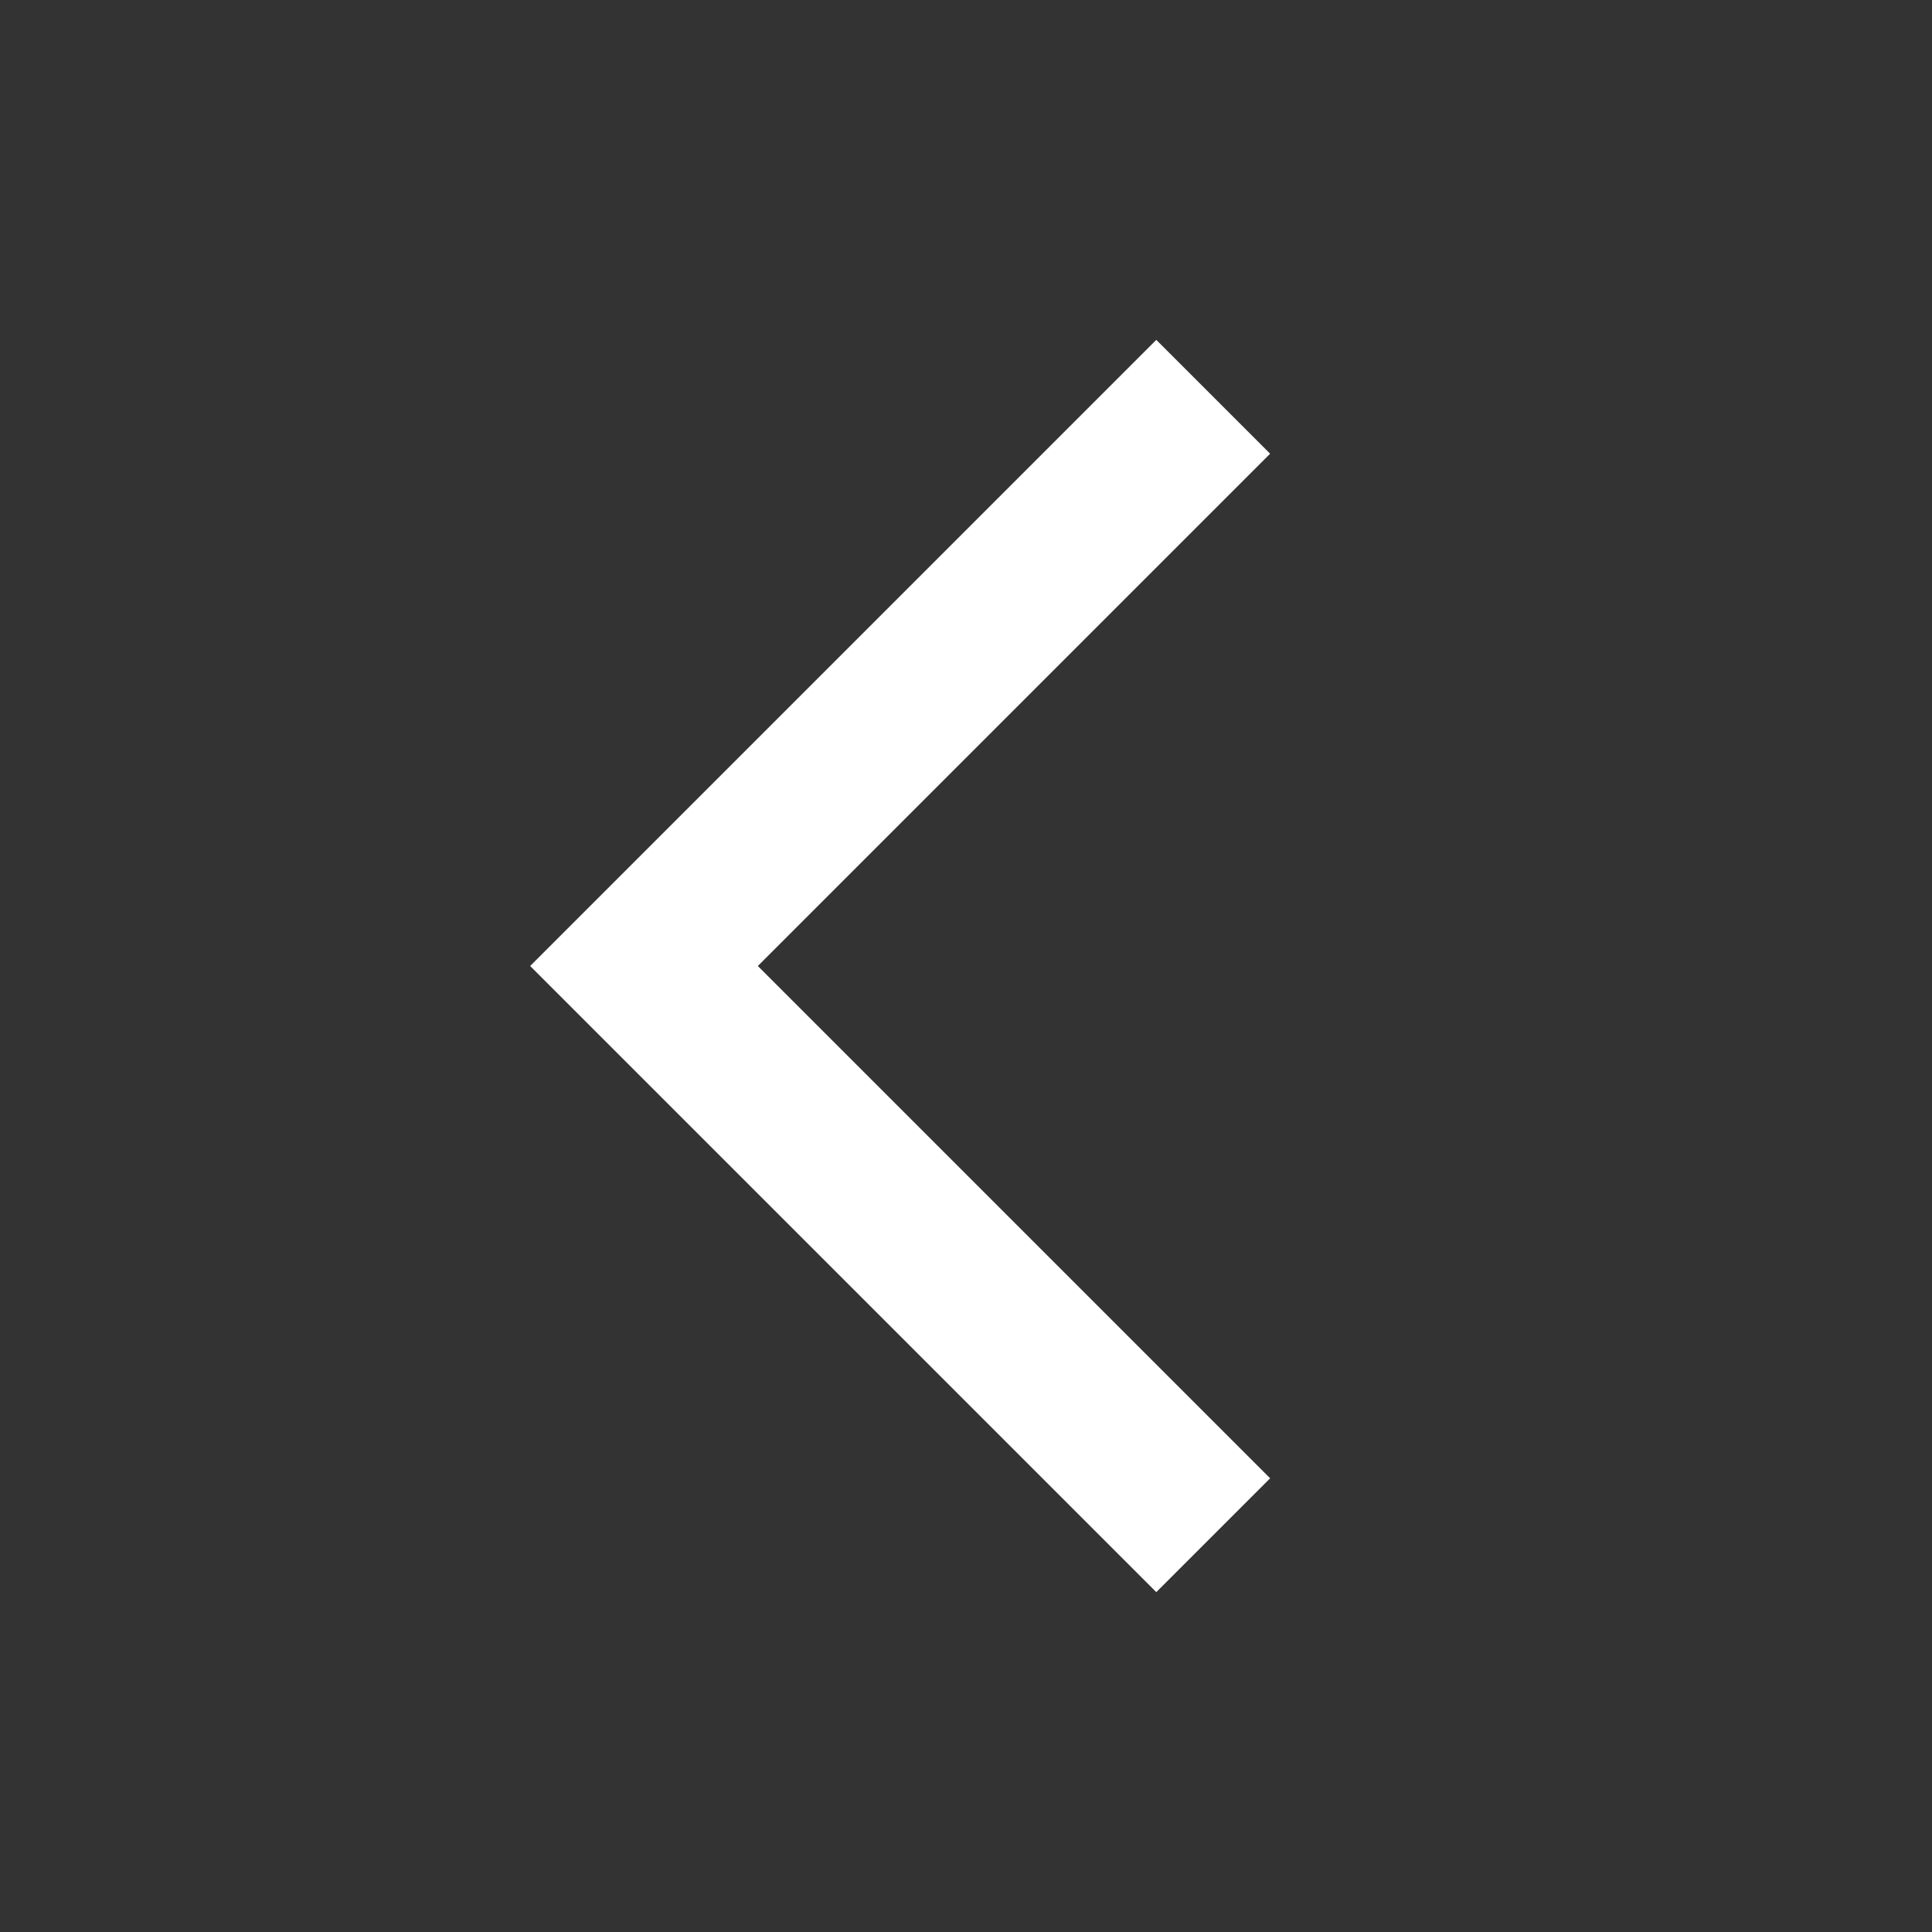
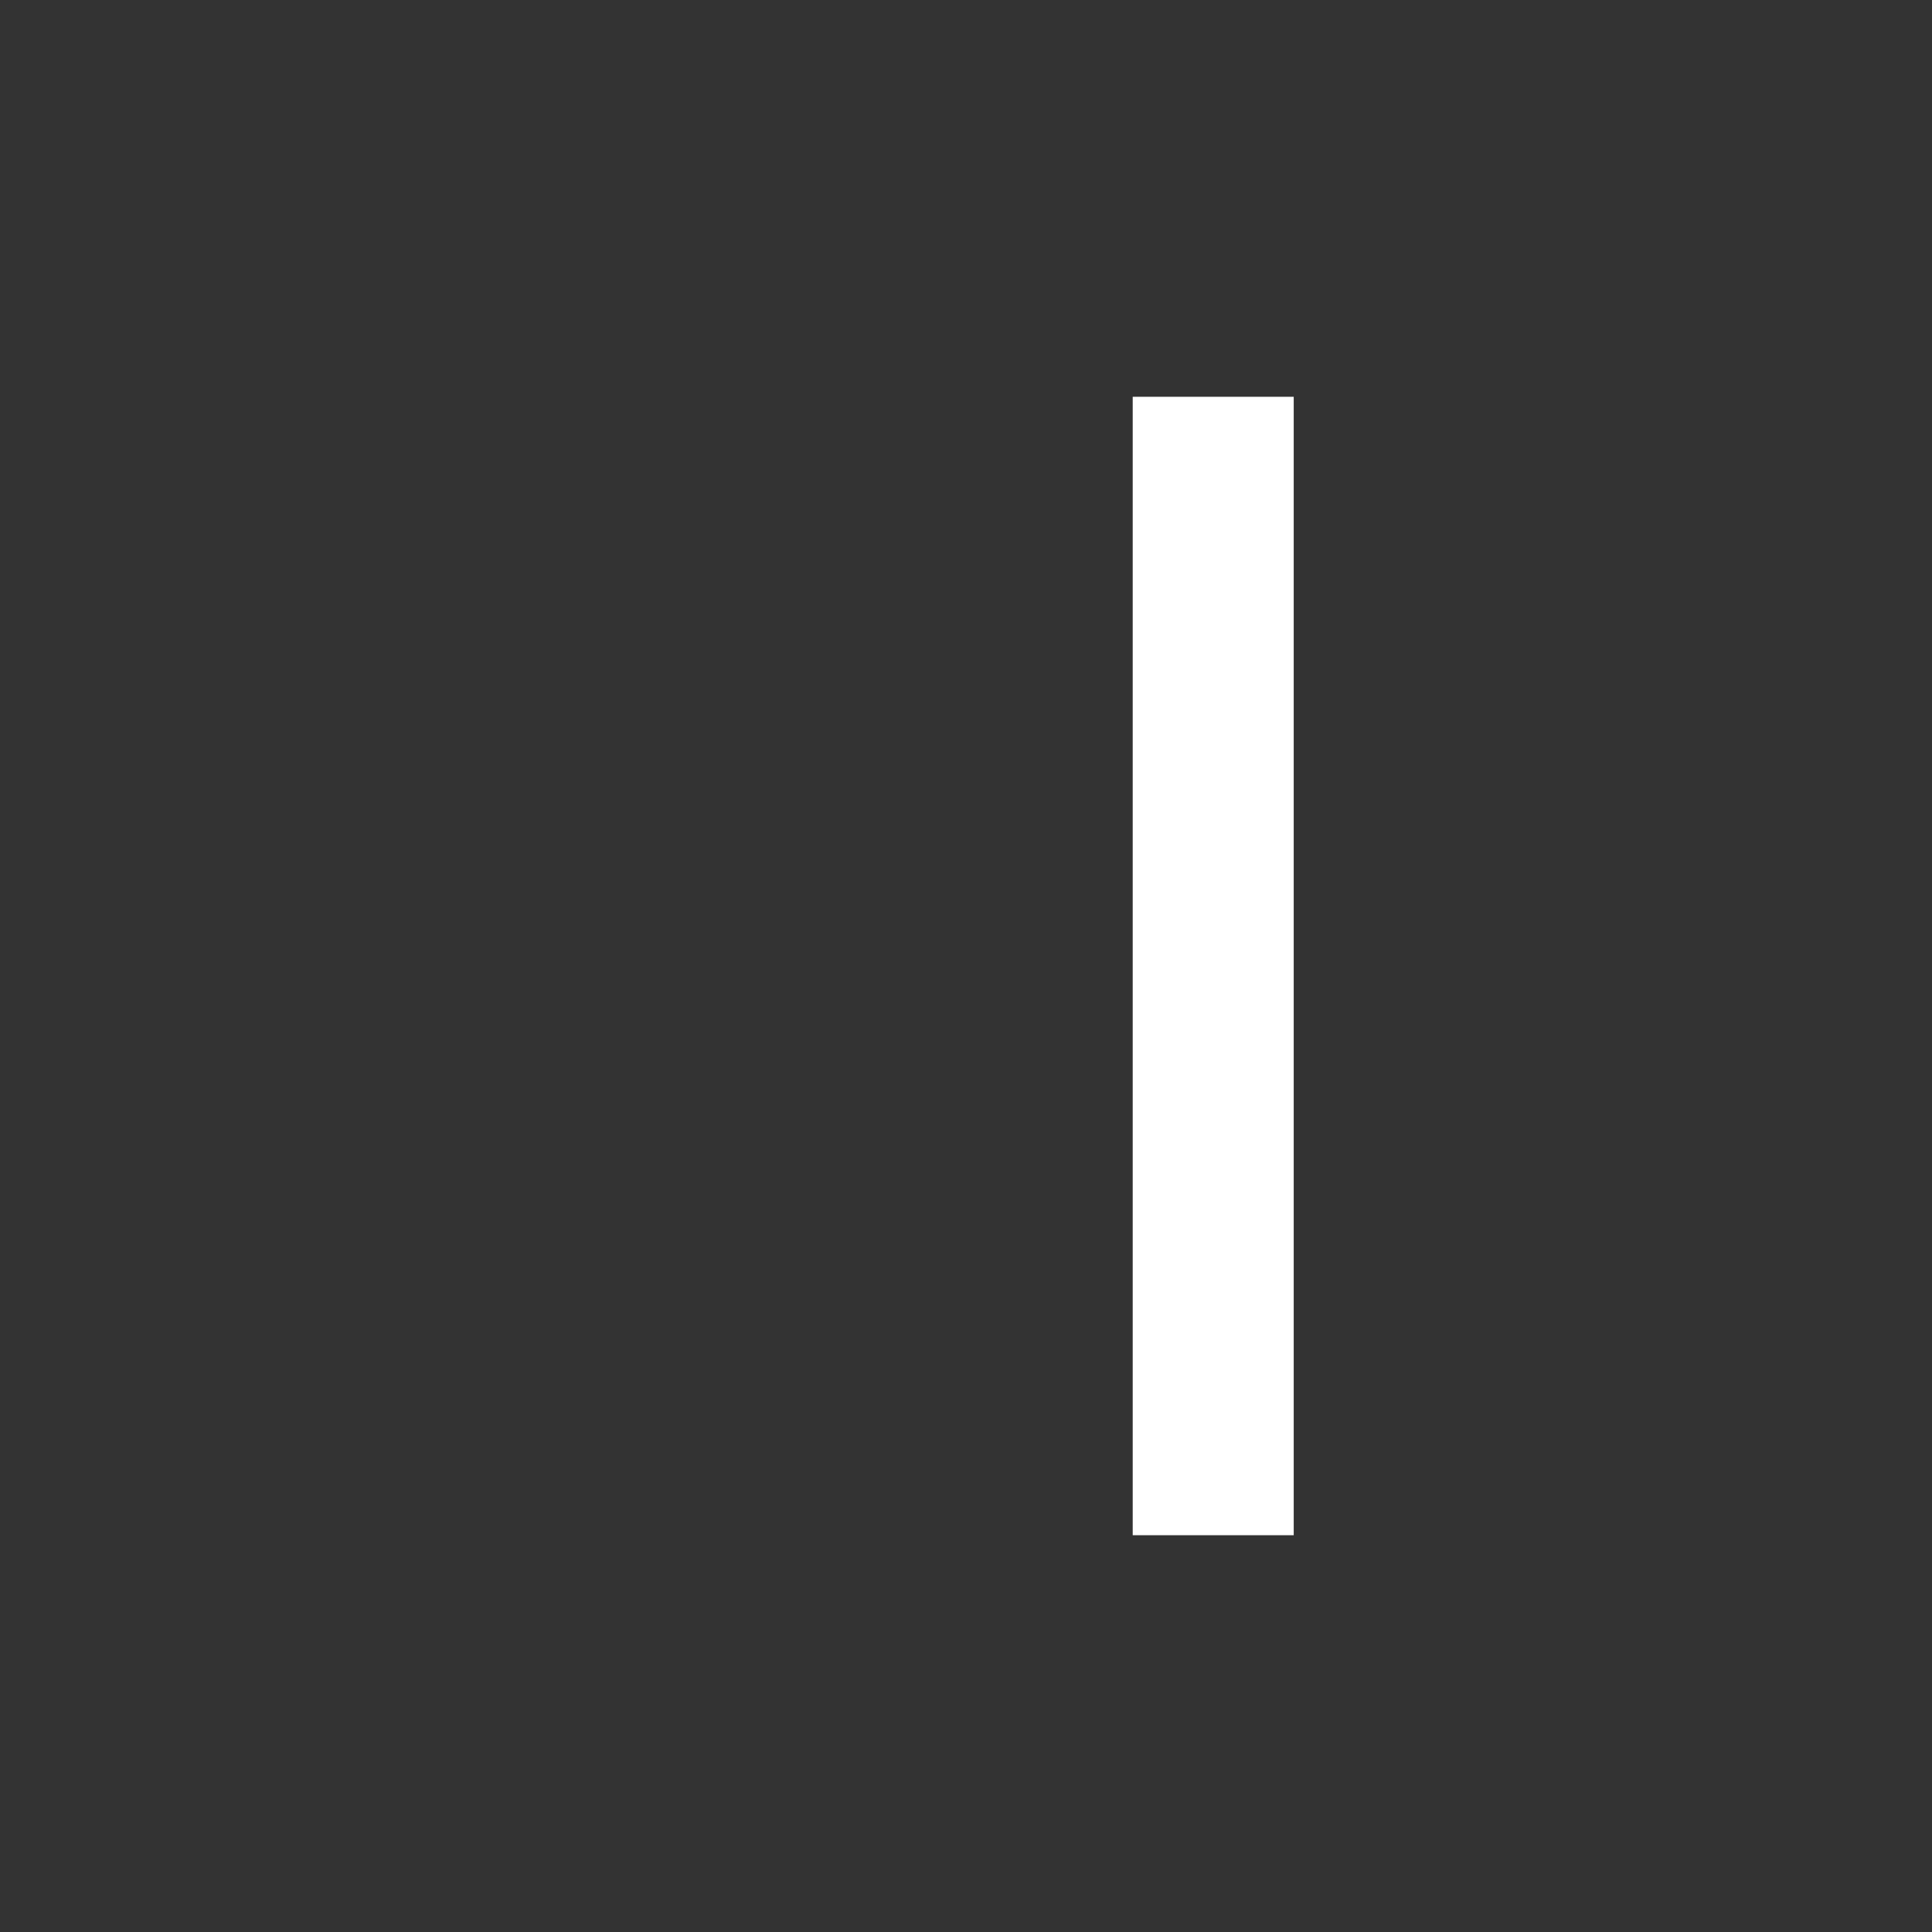
<svg xmlns="http://www.w3.org/2000/svg" width="24" height="24" viewBox="0 0 24 24" fill="none">
  <rect x="0" y="0" width="24" height="24" fill="#333333" stroke="none" />
-   <path d="M15.071 4.929L8 12L15.071 19.071" stroke="white" stroke-width="2" />
+   <path d="M15.071 4.929L15.071 19.071" stroke="white" stroke-width="2" />
</svg>